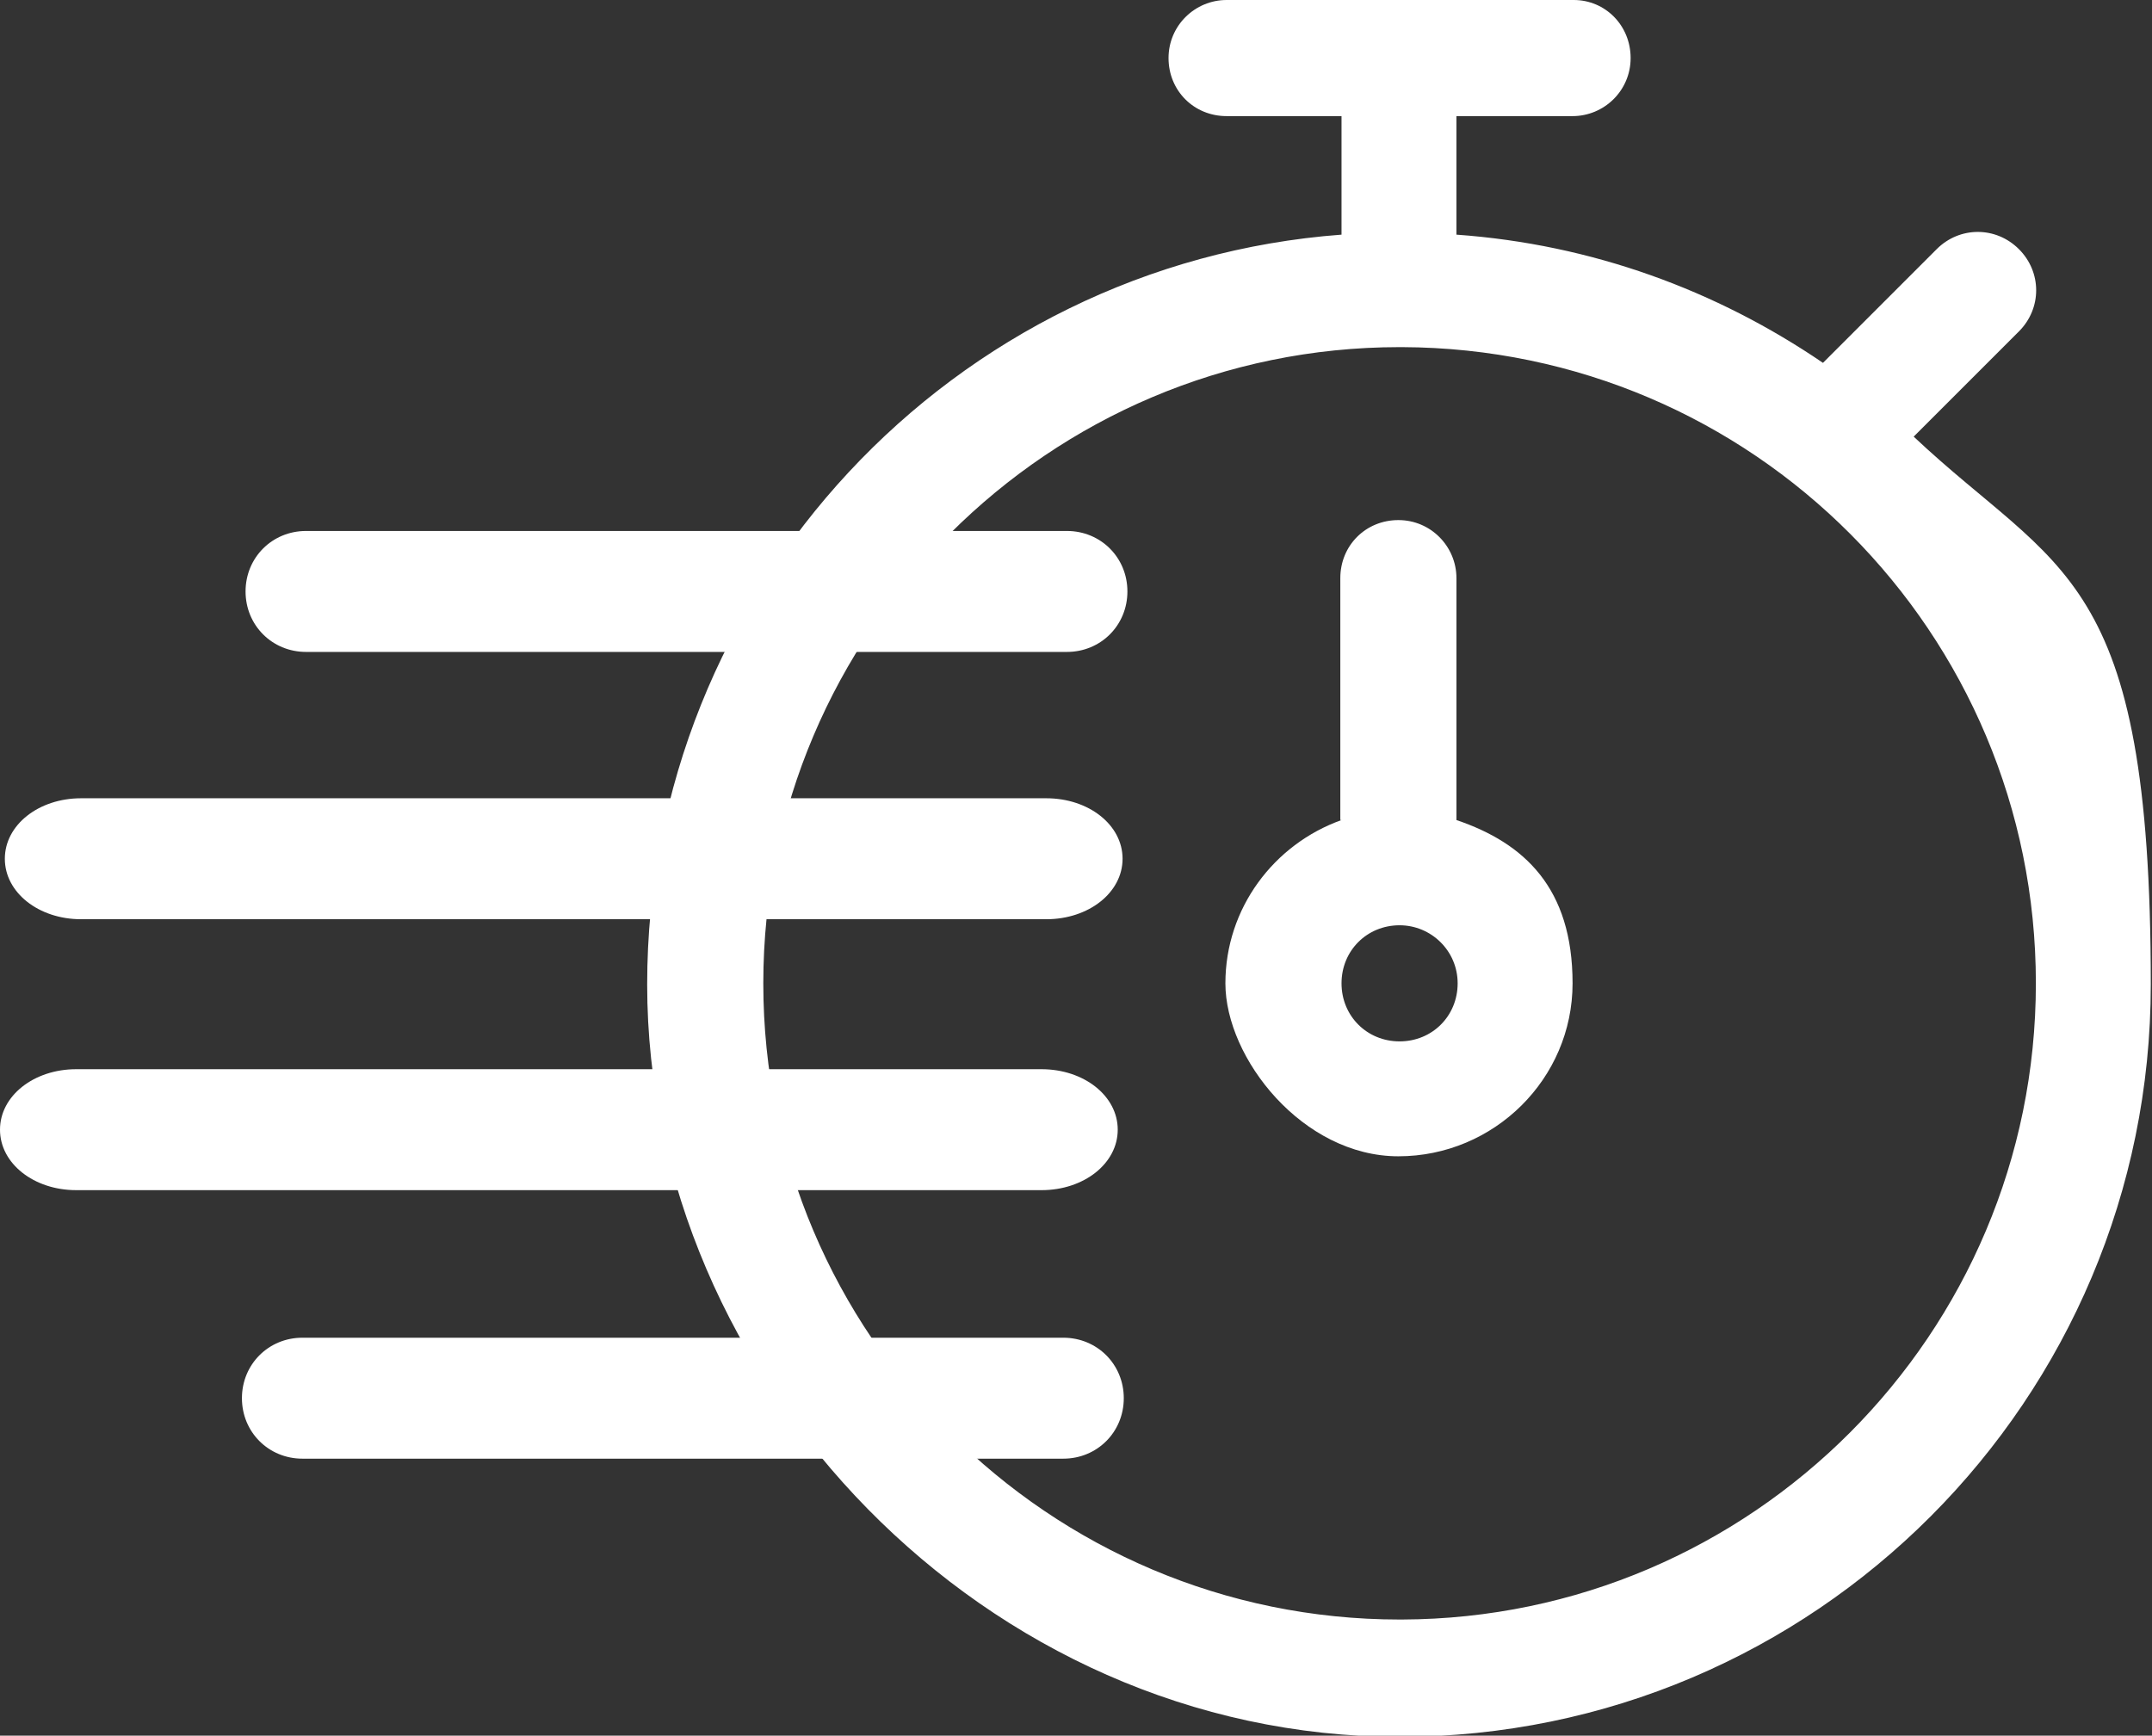
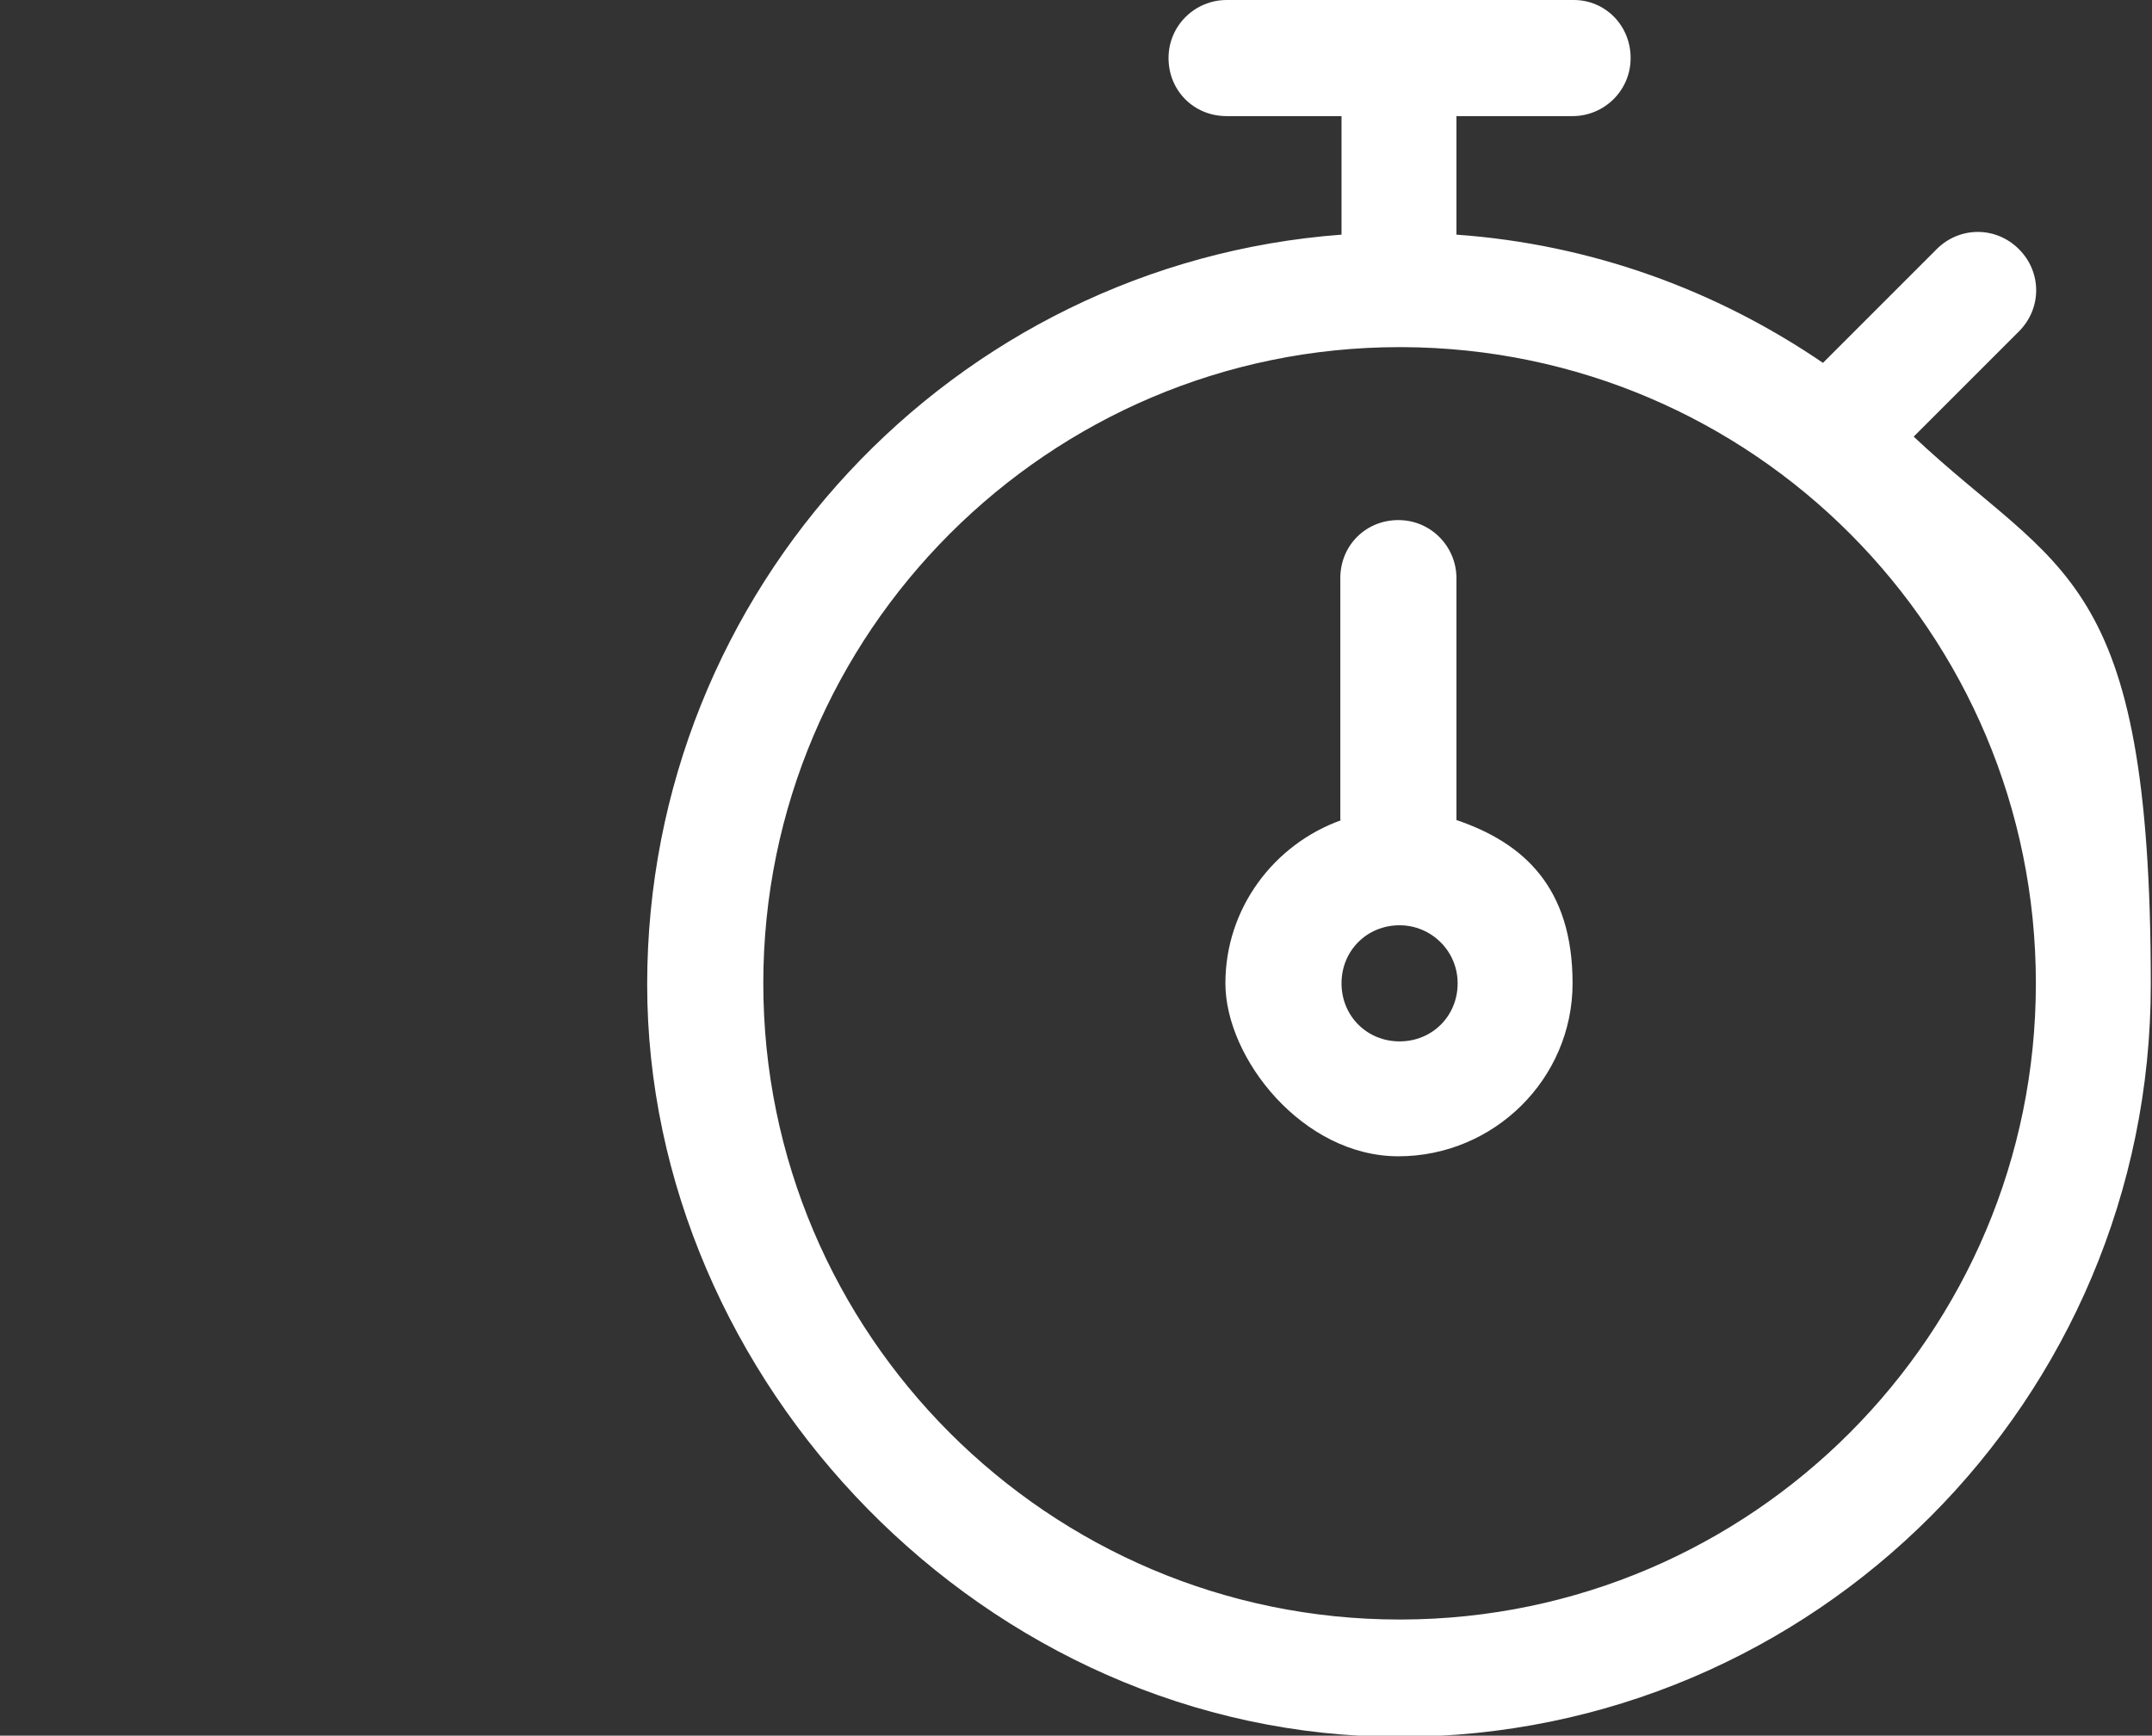
<svg xmlns="http://www.w3.org/2000/svg" id="Camada_2" viewBox="0 0 177.9 143.5">
  <rect x="0" y="0" width="177.9" height="143.5" fill="#333333" stroke="none" />
  <defs>
    <style>      .st0, .st1 {        fill: #fff;      }      .st1 {        fill-rule: evenodd;      }    </style>
  </defs>
  <g id="Camada_1-2">
-     <path class="st0" d="M88.2,53.9H25.3c-2.8,0-5-2.2-5-5s2.2-5,5-5h62.9c2.8,0,5,2.2,5,5s-2.2,5-5,5Z" />
-     <path class="st0" d="M86.5,76H6.7c-3.5,0-6.3-2.2-6.3-5s2.8-5,6.3-5h79.8c3.5,0,6.3,2.2,6.3,5s-2.8,5-6.3,5h0Z" />
-     <path class="st0" d="M87.9,110.6H25c-2.8,0-5,2.2-5,5s2.2,5,5,5h62.9c2.8,0,5-2.2,5-5s-2.2-5-5-5Z" />
-     <path class="st0" d="M86.2,88.4H6.3c-3.5,0-6.3,2.2-6.3,5s2.8,5,6.3,5h79.8c3.5,0,6.3-2.2,6.3-5s-2.8-5-6.3-5h0Z" />
    <path class="st1" d="M110.9,9.6v9.8h0c-32.1,2.4-57.4,29.3-57.4,62s27.9,62.2,62.2,62.2h0c34.3,0,62.1-27.9,62.1-62.2s-7.6-34-19.6-45.3l8.7-8.7c1.9-1.9,1.9-4.9,0-6.8-1.9-1.9-4.9-1.9-6.8,0l-9.4,9.4c-8.8-6-19.1-9.8-30.3-10.6v-9.8h9.6c2.6,0,4.8-2.1,4.8-4.8S132.7,0,130.1,0h-28.7c-2.6,0-4.8,2.1-4.8,4.8s2.1,4.8,4.8,4.8h9.6,0ZM115.7,28.7h.2c29,.1,52.4,23.6,52.4,52.6s-23.5,52.5-52.4,52.6h-.2c-29,0-52.6-23.6-52.6-52.6s23.6-52.6,52.6-52.6ZM110.9,67.8c-5.6,2-9.6,7.3-9.6,13.5s6.4,14.3,14.3,14.3,14.4-6.4,14.4-14.3-4-11.6-9.6-13.5v-20c0-2.6-2.1-4.8-4.8-4.8s-4.8,2.1-4.8,4.8c0,0,0,20,0,20ZM115.7,76.5c2.6,0,4.8,2.1,4.8,4.8s-2.1,4.8-4.8,4.8-4.8-2.1-4.8-4.8,2.1-4.8,4.8-4.8Z" />
  </g>
</svg>